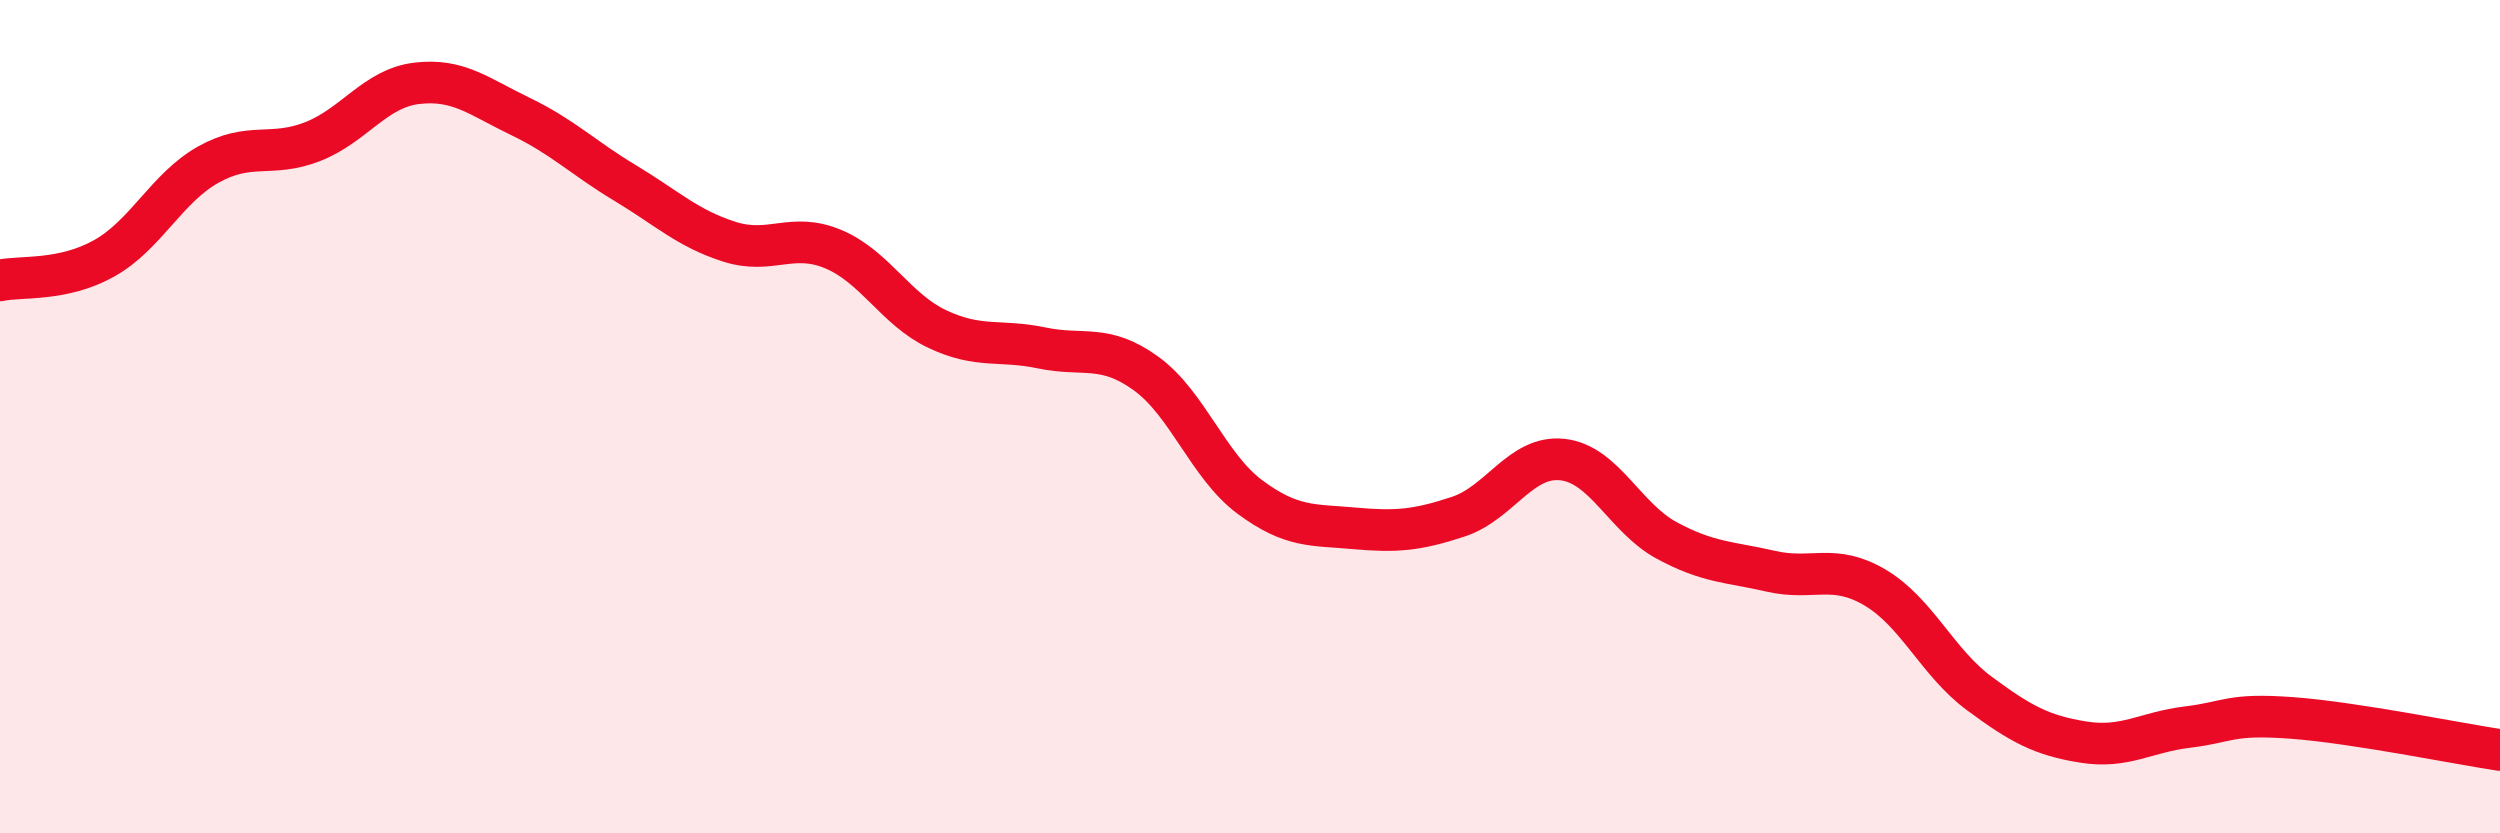
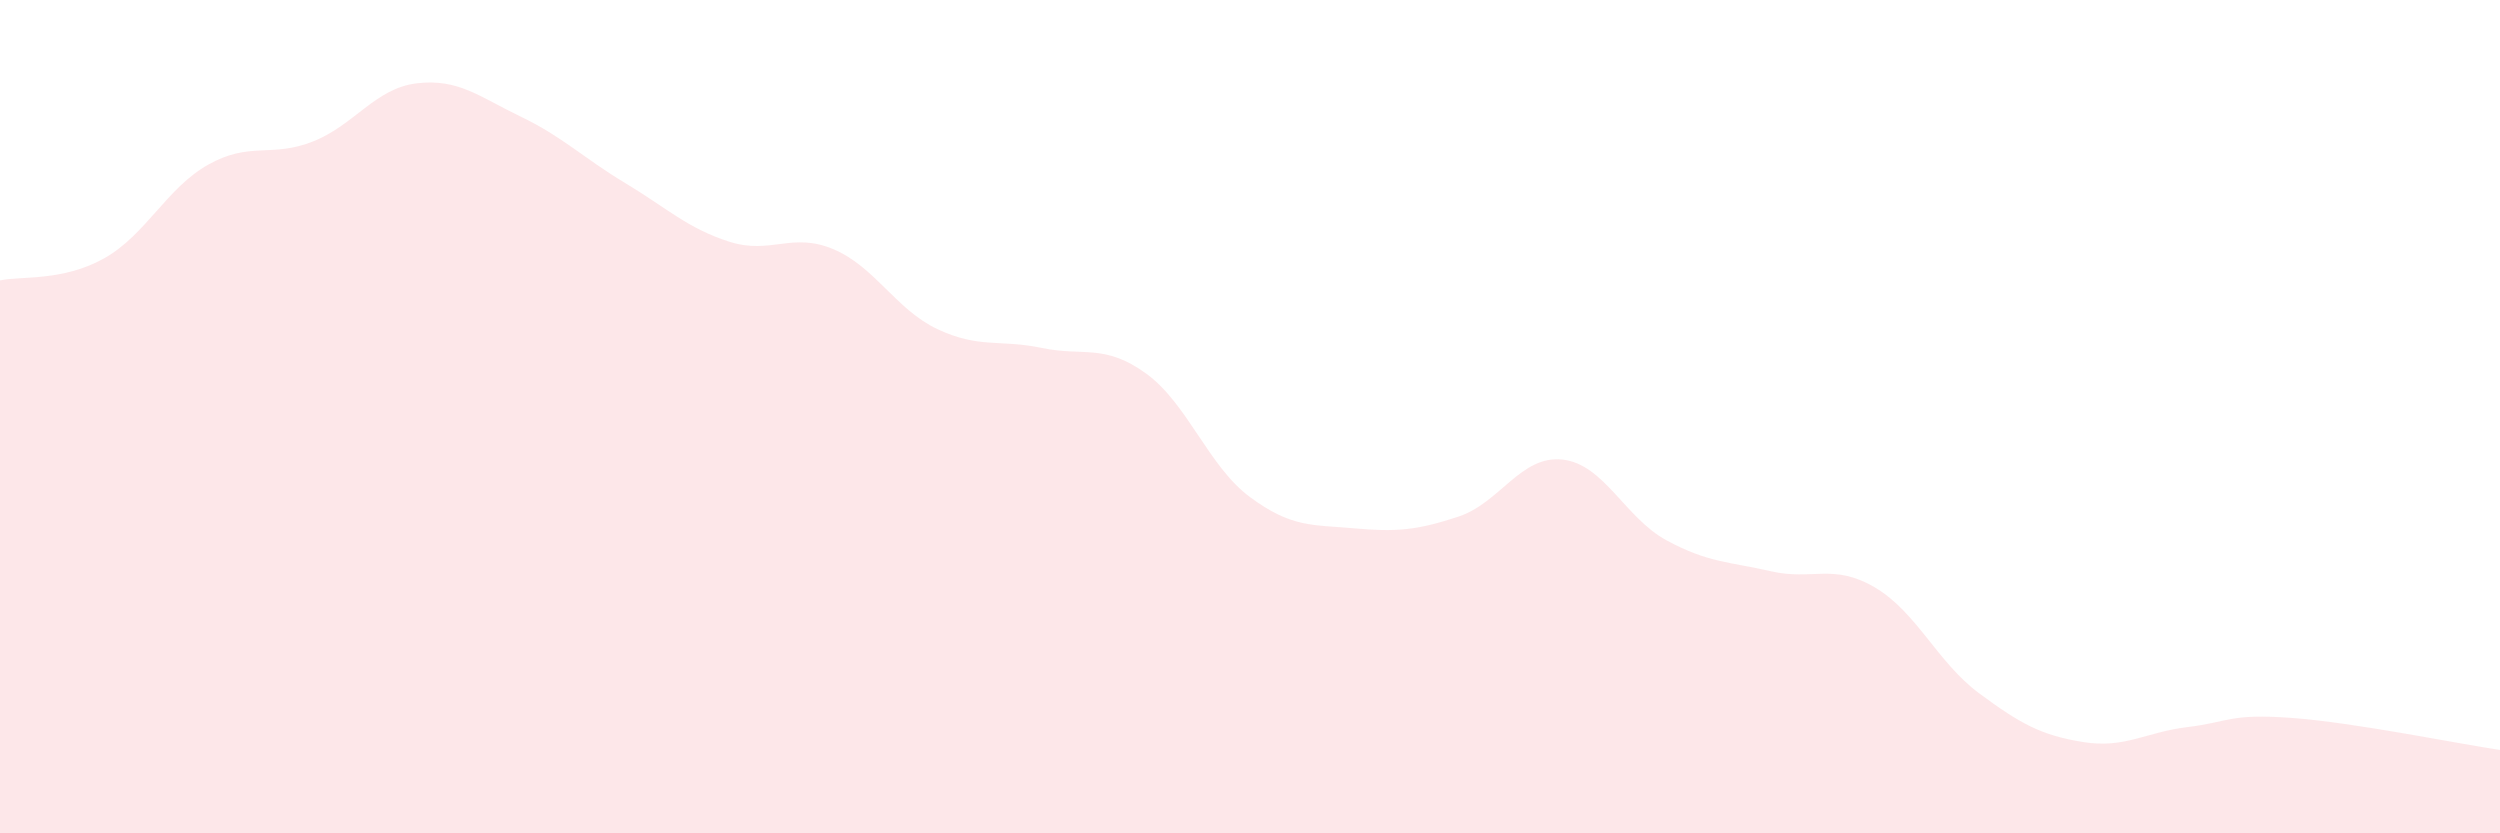
<svg xmlns="http://www.w3.org/2000/svg" width="60" height="20" viewBox="0 0 60 20">
  <path d="M 0,6.73 C 0.5,6.62 1.5,6.76 2.5,6.2 C 3.5,5.64 4,4.51 5,3.95 C 6,3.39 6.5,3.79 7.5,3.4 C 8.5,3.01 9,2.12 10,2 C 11,1.88 11.5,2.32 12.5,2.8 C 13.5,3.28 14,3.79 15,4.39 C 16,4.99 16.5,5.48 17.5,5.8 C 18.5,6.12 19,5.56 20,5.98 C 21,6.4 21.5,7.43 22.5,7.9 C 23.5,8.37 24,8.14 25,8.35 C 26,8.56 26.5,8.24 27.5,8.96 C 28.5,9.68 29,11.19 30,11.93 C 31,12.67 31.5,12.59 32.5,12.68 C 33.5,12.77 34,12.73 35,12.4 C 36,12.07 36.5,10.92 37.5,11.03 C 38.5,11.14 39,12.43 40,12.97 C 41,13.51 41.5,13.48 42.5,13.71 C 43.5,13.94 44,13.51 45,14.1 C 46,14.69 46.5,15.9 47.5,16.64 C 48.5,17.38 49,17.65 50,17.81 C 51,17.97 51.5,17.57 52.5,17.45 C 53.5,17.33 53.5,17.12 55,17.23 C 56.5,17.34 59,17.85 60,18L60 20L0 20Z" fill="#EB0A25" opacity="0.1" stroke-linecap="round" stroke-linejoin="round" />
-   <path d="M 0,6.73 C 0.5,6.62 1.5,6.76 2.5,6.2 C 3.5,5.64 4,4.51 5,3.95 C 6,3.39 6.5,3.79 7.5,3.4 C 8.5,3.01 9,2.12 10,2 C 11,1.88 11.5,2.32 12.5,2.8 C 13.5,3.28 14,3.79 15,4.39 C 16,4.99 16.5,5.48 17.5,5.8 C 18.5,6.12 19,5.56 20,5.98 C 21,6.4 21.5,7.43 22.5,7.9 C 23.5,8.37 24,8.14 25,8.35 C 26,8.56 26.5,8.24 27.5,8.96 C 28.5,9.68 29,11.19 30,11.93 C 31,12.67 31.5,12.59 32.5,12.68 C 33.5,12.77 34,12.73 35,12.4 C 36,12.07 36.5,10.92 37.5,11.03 C 38.5,11.14 39,12.43 40,12.97 C 41,13.51 41.5,13.48 42.5,13.71 C 43.5,13.94 44,13.51 45,14.1 C 46,14.69 46.5,15.9 47.5,16.64 C 48.5,17.38 49,17.65 50,17.81 C 51,17.97 51.5,17.57 52.5,17.45 C 53.5,17.33 53.5,17.12 55,17.23 C 56.5,17.34 59,17.85 60,18" stroke="#EB0A25" stroke-width="1" fill="none" stroke-linecap="round" stroke-linejoin="round" />
</svg>